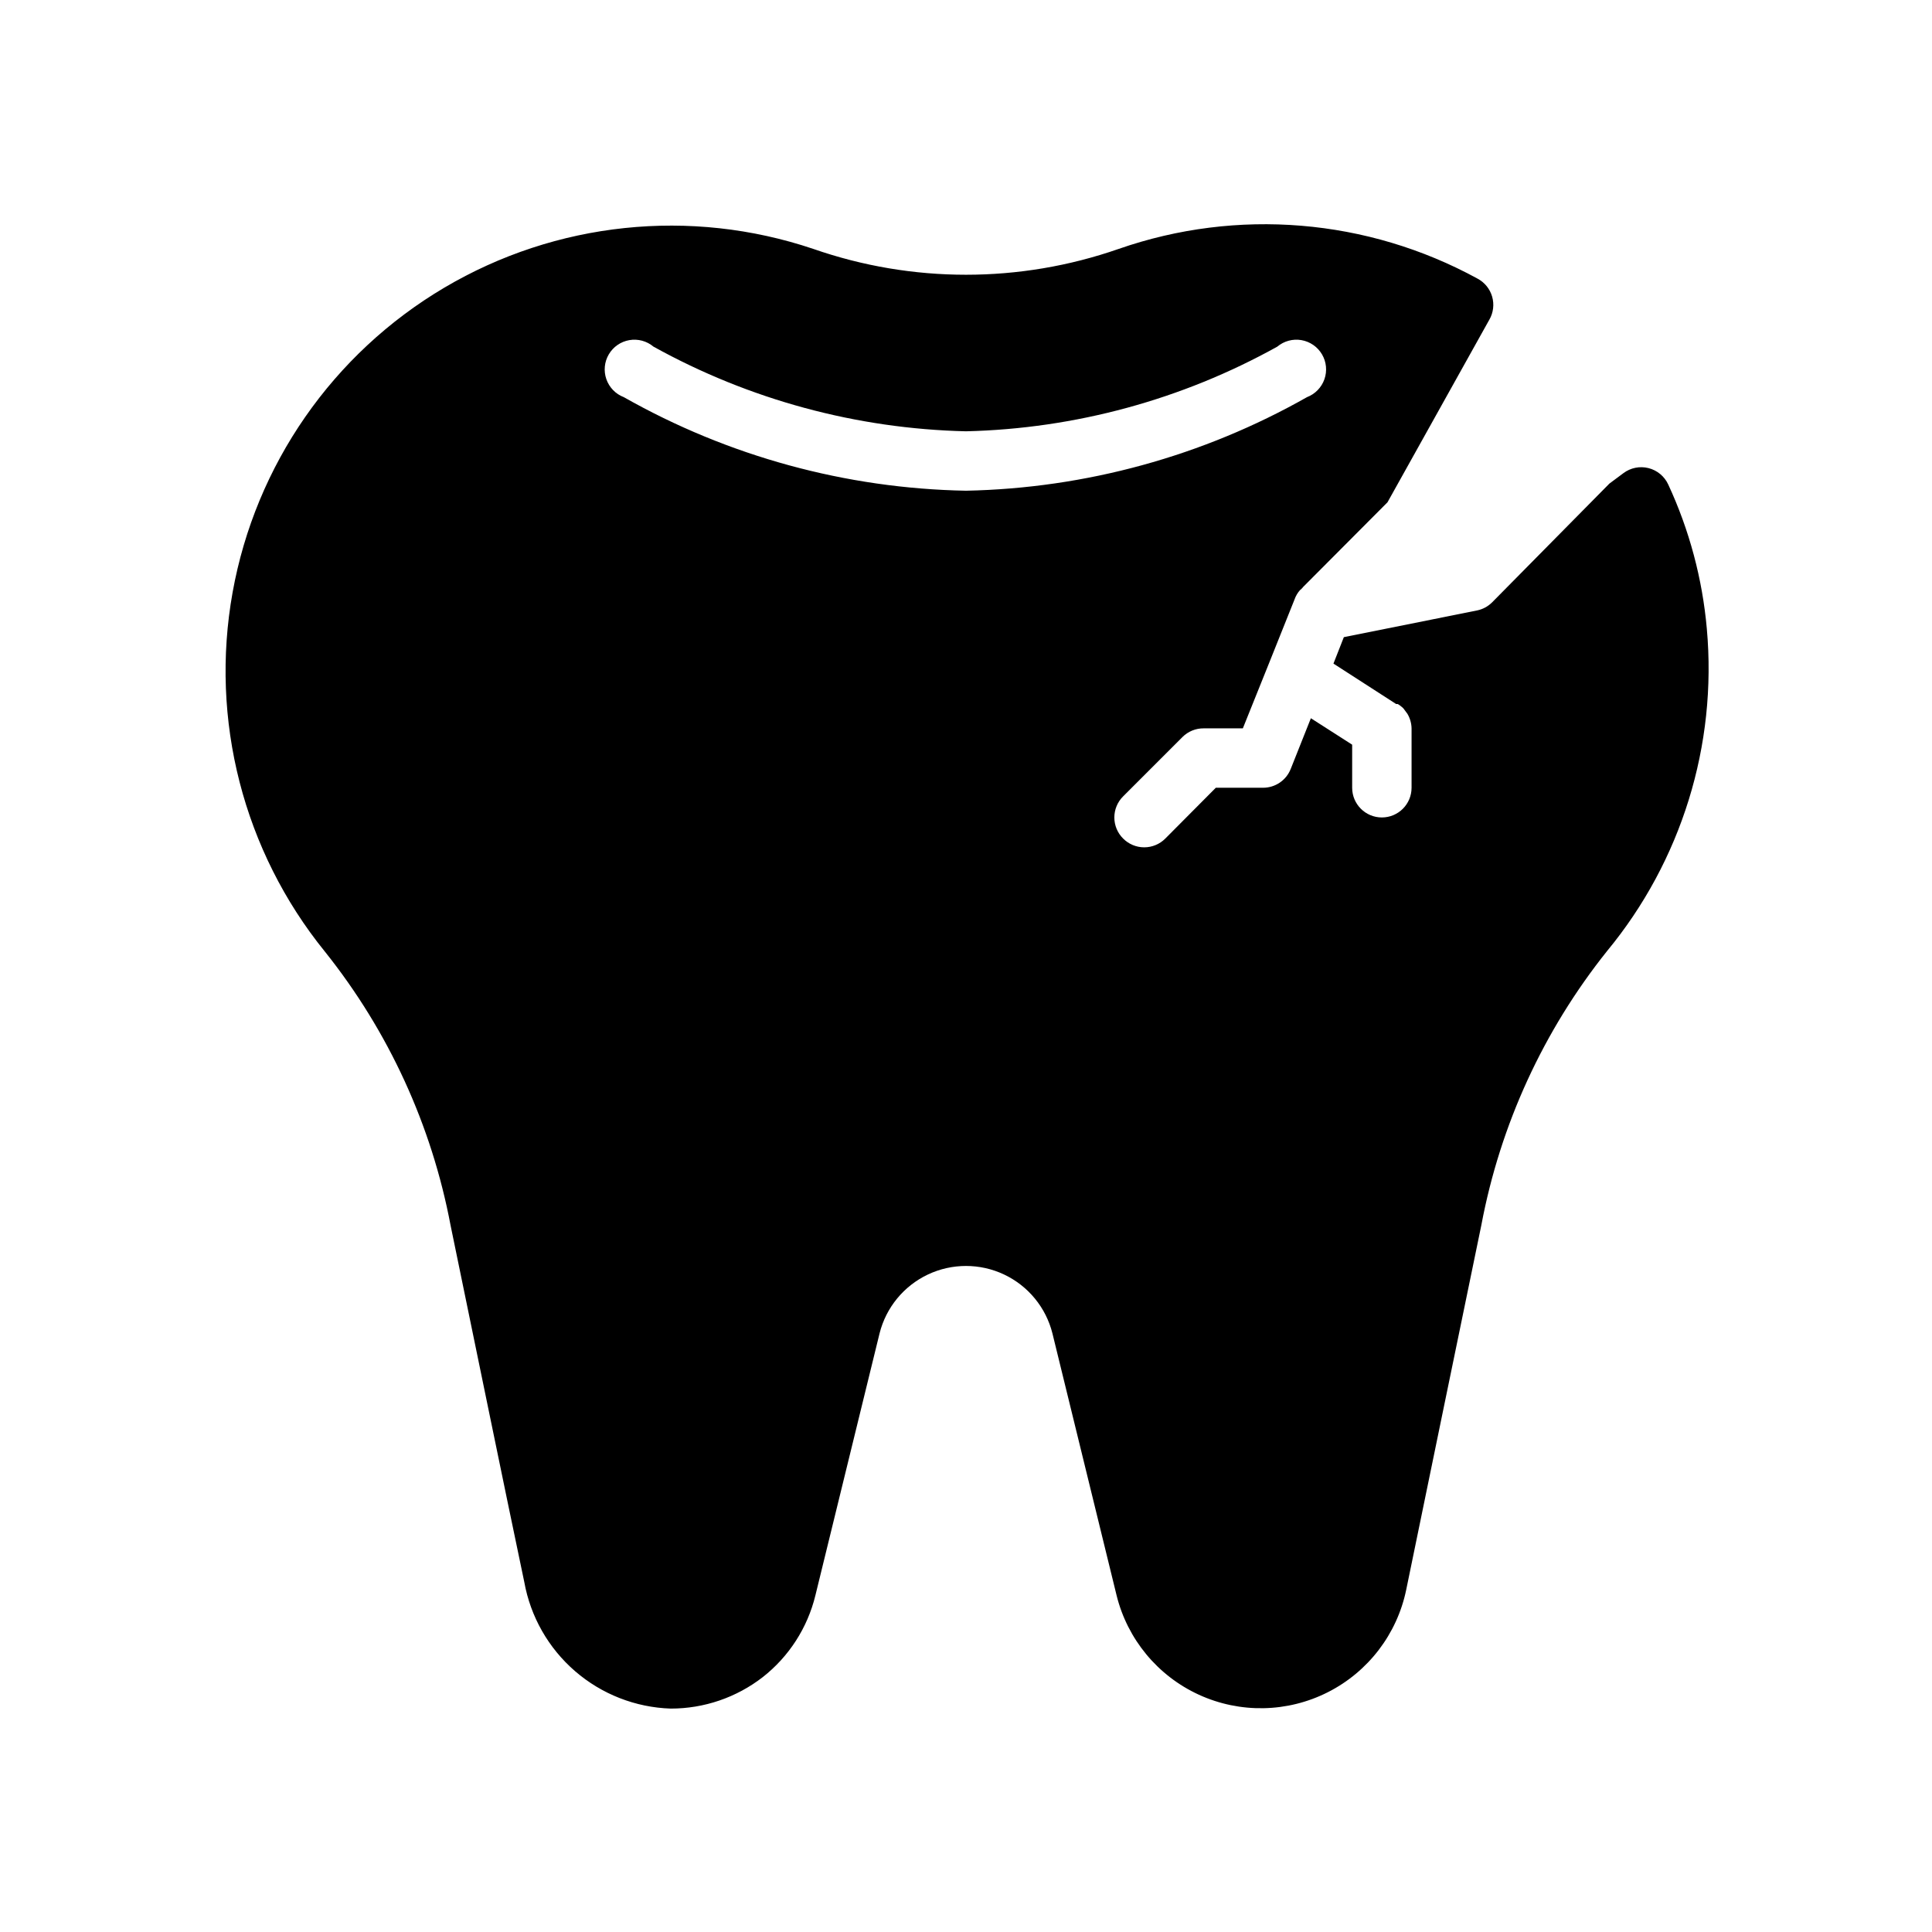
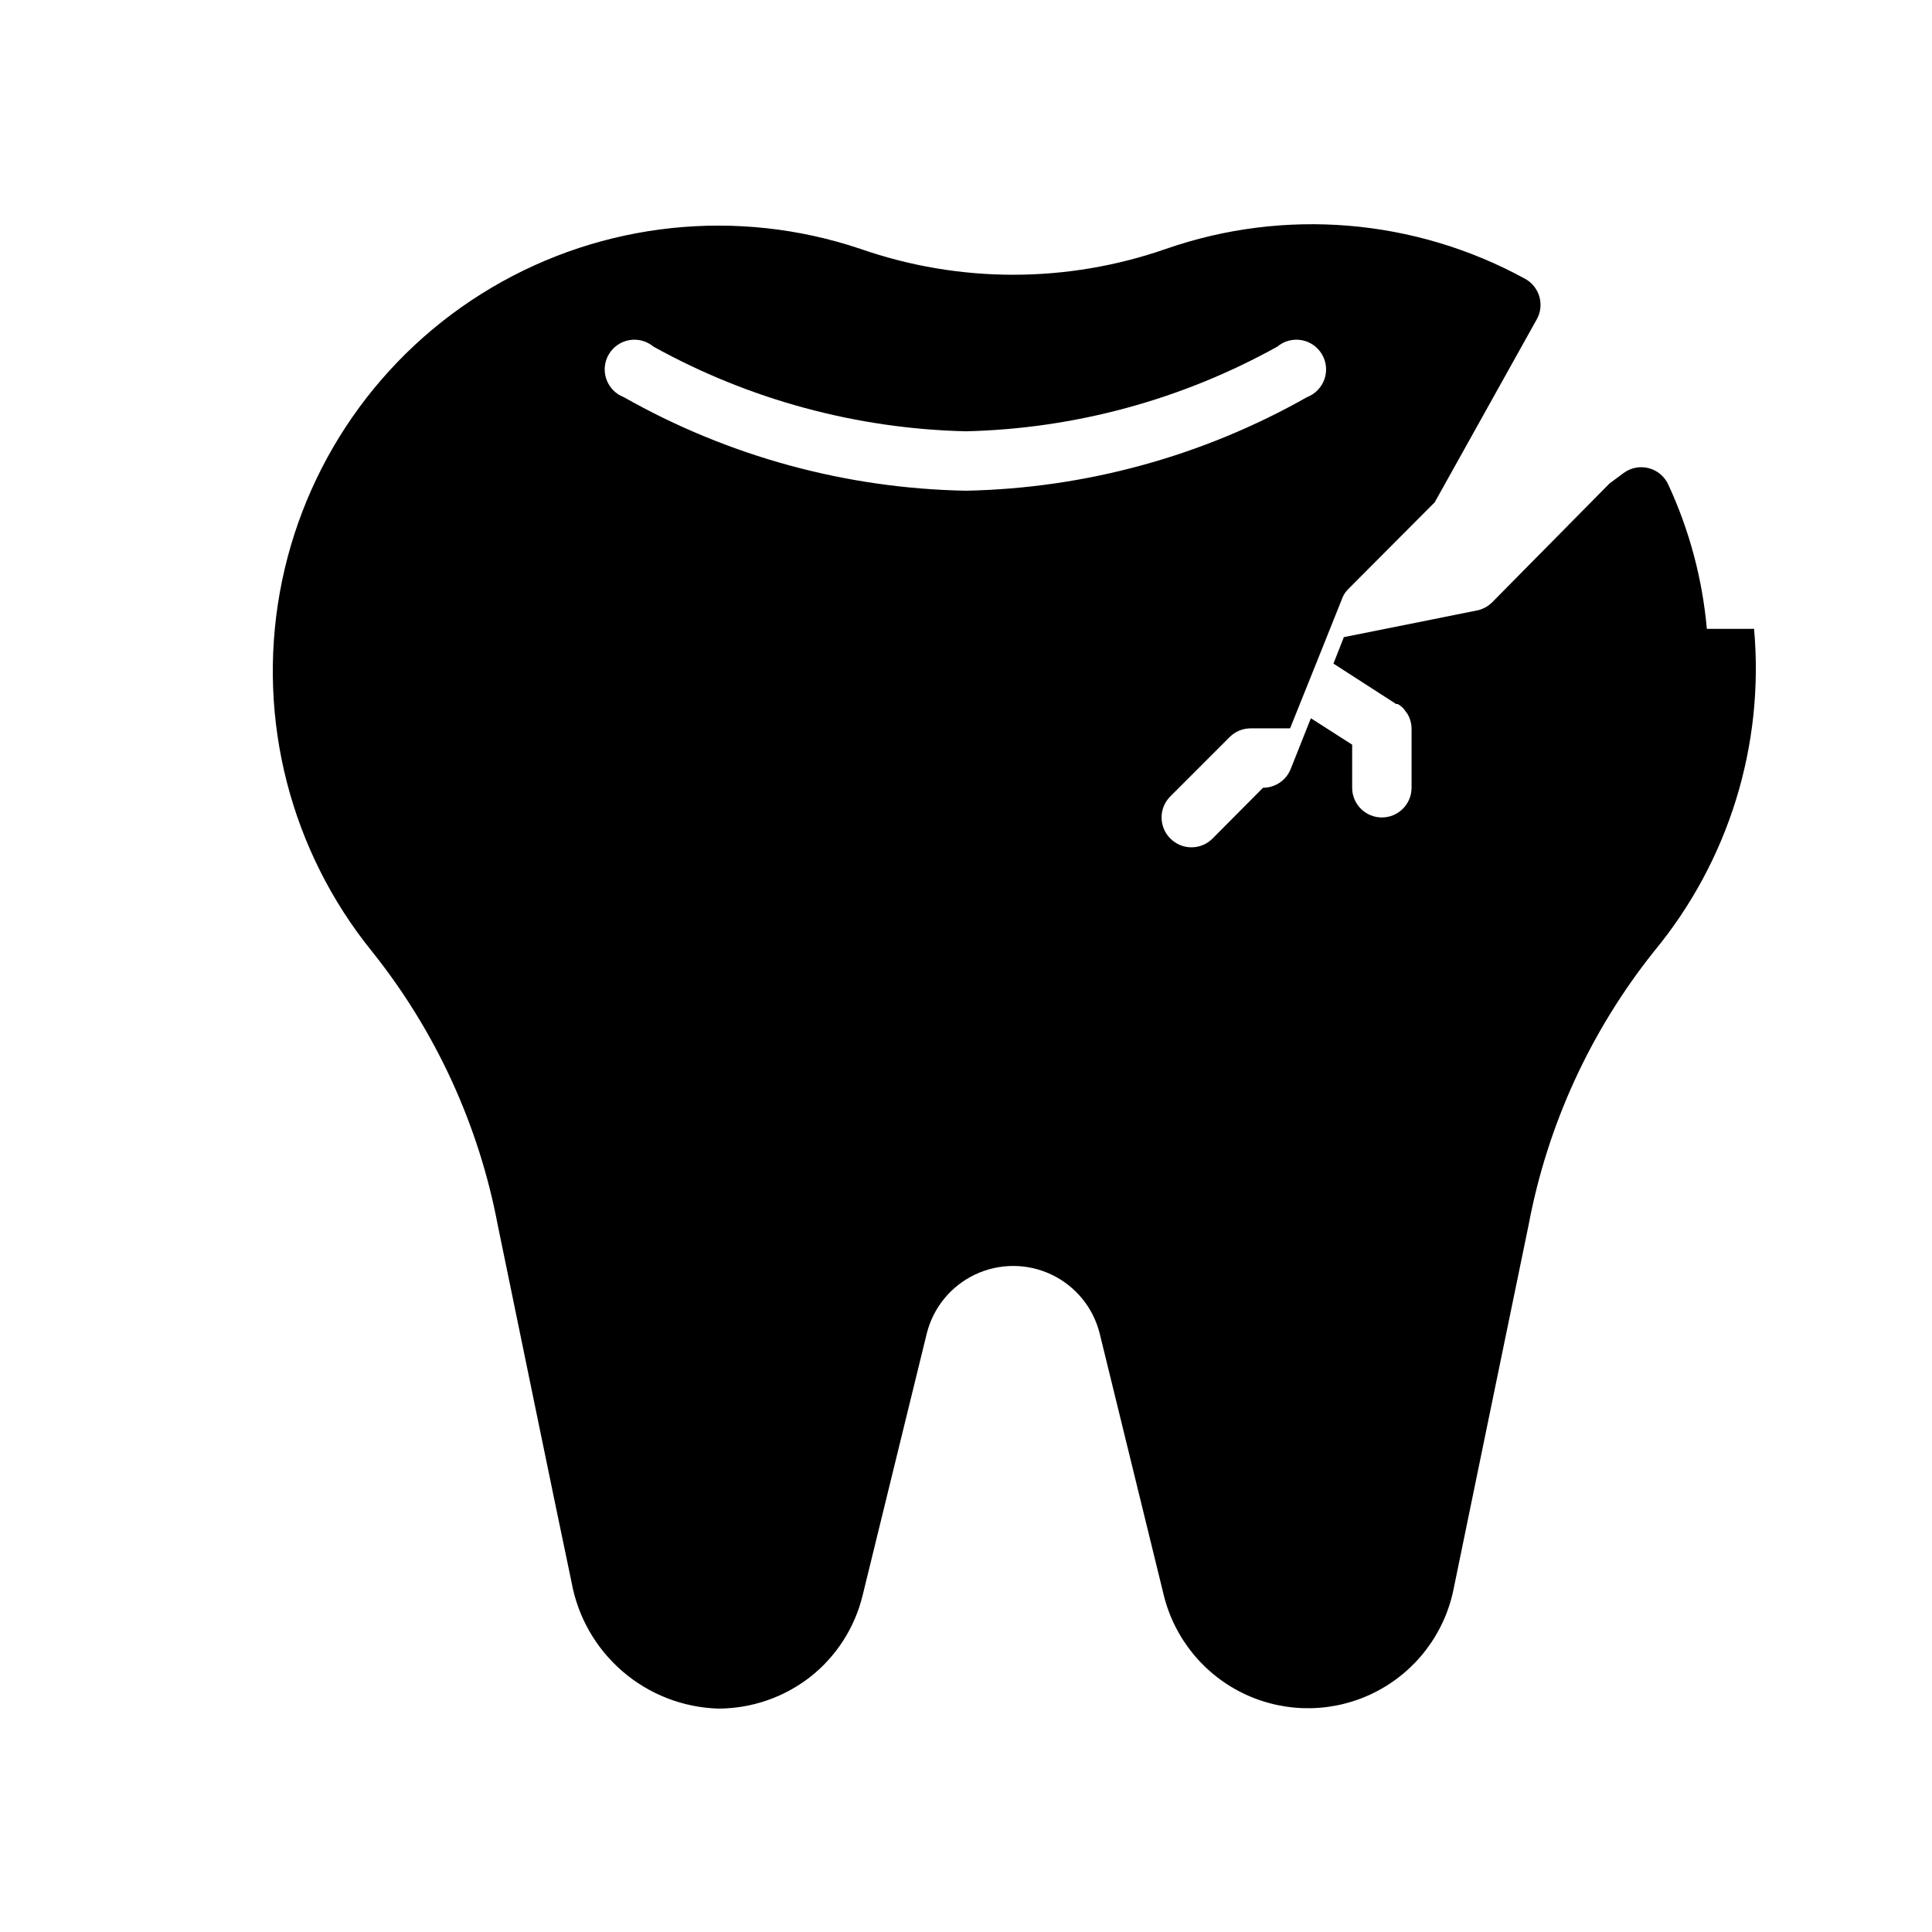
<svg xmlns="http://www.w3.org/2000/svg" fill="#000000" width="800px" height="800px" version="1.1" viewBox="144 144 512 512">
  <g>
-     <path d="m596.33 310.65c-1.172-13.25-4.633-26.195-10.234-38.258-0.996-2.164-2.918-3.758-5.231-4.34-2.309-0.582-4.754-0.086-6.656 1.348l-3.699 2.754-31.094 31.488h-0.004c-1.078 1.074-2.445 1.812-3.934 2.125l-35.344 7.086-2.754 7.008 16.609 10.707h0.395l-0.004-0.004c0.371 0.191 0.715 0.43 1.023 0.711 0.348 0.254 0.641 0.574 0.867 0.941l0.707 0.945c0.695 1.172 1.074 2.5 1.102 3.859v15.742c0 4.348-3.523 7.871-7.871 7.871-4.348 0-7.871-3.523-7.871-7.871v-11.414l-10.941-7.008-5.352 13.461-0.004 0.004c-1.191 2.996-4.094 4.961-7.32 4.957h-12.516l-13.383 13.461c-1.48 1.492-3.492 2.328-5.59 2.328-2.098 0-4.109-0.836-5.59-2.328-1.488-1.477-2.328-3.488-2.328-5.59 0-2.098 0.84-4.109 2.328-5.586l15.746-15.746c1.484-1.473 3.496-2.293 5.59-2.281h10.391l7.086-17.633 6.613-16.531h-0.004c0.328-0.934 0.836-1.789 1.496-2.519l0.707-0.707 22.434-22.516 27-48.414h0.004c1.059-1.852 1.32-4.051 0.727-6.098s-1.992-3.769-3.875-4.766c-29.16-15.941-63.707-18.801-95.094-7.871-26.203 9.129-54.723 9.129-80.926 0-32.539-10.957-68.234-7.207-97.789 10.273-29.551 17.477-50.031 46.953-56.105 80.746s2.863 68.559 24.48 95.23c16.863 21.109 28.297 46.031 33.297 72.582 6.297 30.465 14.012 68.25 19.523 94.465 1.652 9.188 6.41 17.527 13.473 23.633 7.062 6.102 16.008 9.598 25.336 9.902 8.836 0.008 17.422-2.93 24.402-8.348 6.941-5.449 11.848-13.074 13.934-21.645l17.004-69.43v-0.004c1.719-6.859 6.422-12.586 12.812-15.609 6.391-3.019 13.801-3.019 20.191 0 6.391 3.023 11.094 8.75 12.812 15.609l17.004 69.43v0.004c2.883 11.637 10.91 21.324 21.809 26.32 10.898 4.992 23.48 4.75 34.176-0.668 10.695-5.414 18.34-15.41 20.766-27.148 5.512-26.688 13.461-65.496 19.918-96.668v-0.004c5-26.551 16.434-51.469 33.297-72.578 19.719-23.879 29.223-54.57 26.453-85.41zm-196.33-36.605c-31.824-0.586-62.996-9.109-90.688-24.797-2.164-0.828-3.852-2.566-4.617-4.75-0.766-2.188-0.531-4.598 0.645-6.594 1.172-1.996 3.168-3.375 5.449-3.769 2.281-0.391 4.621 0.242 6.394 1.73 25.387 14.062 53.801 21.762 82.816 22.434 28.91-0.688 57.219-8.387 82.496-22.434 1.773-1.488 4.113-2.121 6.398-1.73 2.281 0.395 4.273 1.773 5.449 3.769s1.41 4.406 0.645 6.594c-0.766 2.184-2.457 3.922-4.617 4.75-27.602 15.637-58.656 24.156-90.371 24.797z" />
-     <path d="m489.27 299.63-0.707 0.707v-0.395z" />
+     <path d="m596.33 310.65c-1.172-13.25-4.633-26.195-10.234-38.258-0.996-2.164-2.918-3.758-5.231-4.34-2.309-0.582-4.754-0.086-6.656 1.348l-3.699 2.754-31.094 31.488h-0.004c-1.078 1.074-2.445 1.812-3.934 2.125l-35.344 7.086-2.754 7.008 16.609 10.707h0.395l-0.004-0.004c0.371 0.191 0.715 0.43 1.023 0.711 0.348 0.254 0.641 0.574 0.867 0.941l0.707 0.945c0.695 1.172 1.074 2.5 1.102 3.859v15.742c0 4.348-3.523 7.871-7.871 7.871-4.348 0-7.871-3.523-7.871-7.871v-11.414l-10.941-7.008-5.352 13.461-0.004 0.004c-1.191 2.996-4.094 4.961-7.32 4.957l-13.383 13.461c-1.48 1.492-3.492 2.328-5.59 2.328-2.098 0-4.109-0.836-5.59-2.328-1.488-1.477-2.328-3.488-2.328-5.59 0-2.098 0.84-4.109 2.328-5.586l15.746-15.746c1.484-1.473 3.496-2.293 5.59-2.281h10.391l7.086-17.633 6.613-16.531h-0.004c0.328-0.934 0.836-1.789 1.496-2.519l0.707-0.707 22.434-22.516 27-48.414h0.004c1.059-1.852 1.32-4.051 0.727-6.098s-1.992-3.769-3.875-4.766c-29.16-15.941-63.707-18.801-95.094-7.871-26.203 9.129-54.723 9.129-80.926 0-32.539-10.957-68.234-7.207-97.789 10.273-29.551 17.477-50.031 46.953-56.105 80.746s2.863 68.559 24.48 95.23c16.863 21.109 28.297 46.031 33.297 72.582 6.297 30.465 14.012 68.25 19.523 94.465 1.652 9.188 6.41 17.527 13.473 23.633 7.062 6.102 16.008 9.598 25.336 9.902 8.836 0.008 17.422-2.93 24.402-8.348 6.941-5.449 11.848-13.074 13.934-21.645l17.004-69.43v-0.004c1.719-6.859 6.422-12.586 12.812-15.609 6.391-3.019 13.801-3.019 20.191 0 6.391 3.023 11.094 8.75 12.812 15.609l17.004 69.43v0.004c2.883 11.637 10.91 21.324 21.809 26.32 10.898 4.992 23.48 4.75 34.176-0.668 10.695-5.414 18.34-15.41 20.766-27.148 5.512-26.688 13.461-65.496 19.918-96.668v-0.004c5-26.551 16.434-51.469 33.297-72.578 19.719-23.879 29.223-54.57 26.453-85.41zm-196.33-36.605c-31.824-0.586-62.996-9.109-90.688-24.797-2.164-0.828-3.852-2.566-4.617-4.75-0.766-2.188-0.531-4.598 0.645-6.594 1.172-1.996 3.168-3.375 5.449-3.769 2.281-0.391 4.621 0.242 6.394 1.73 25.387 14.062 53.801 21.762 82.816 22.434 28.91-0.688 57.219-8.387 82.496-22.434 1.773-1.488 4.113-2.121 6.398-1.73 2.281 0.395 4.273 1.773 5.449 3.769s1.41 4.406 0.645 6.594c-0.766 2.184-2.457 3.922-4.617 4.75-27.602 15.637-58.656 24.156-90.371 24.797z" />
  </g>
</svg>